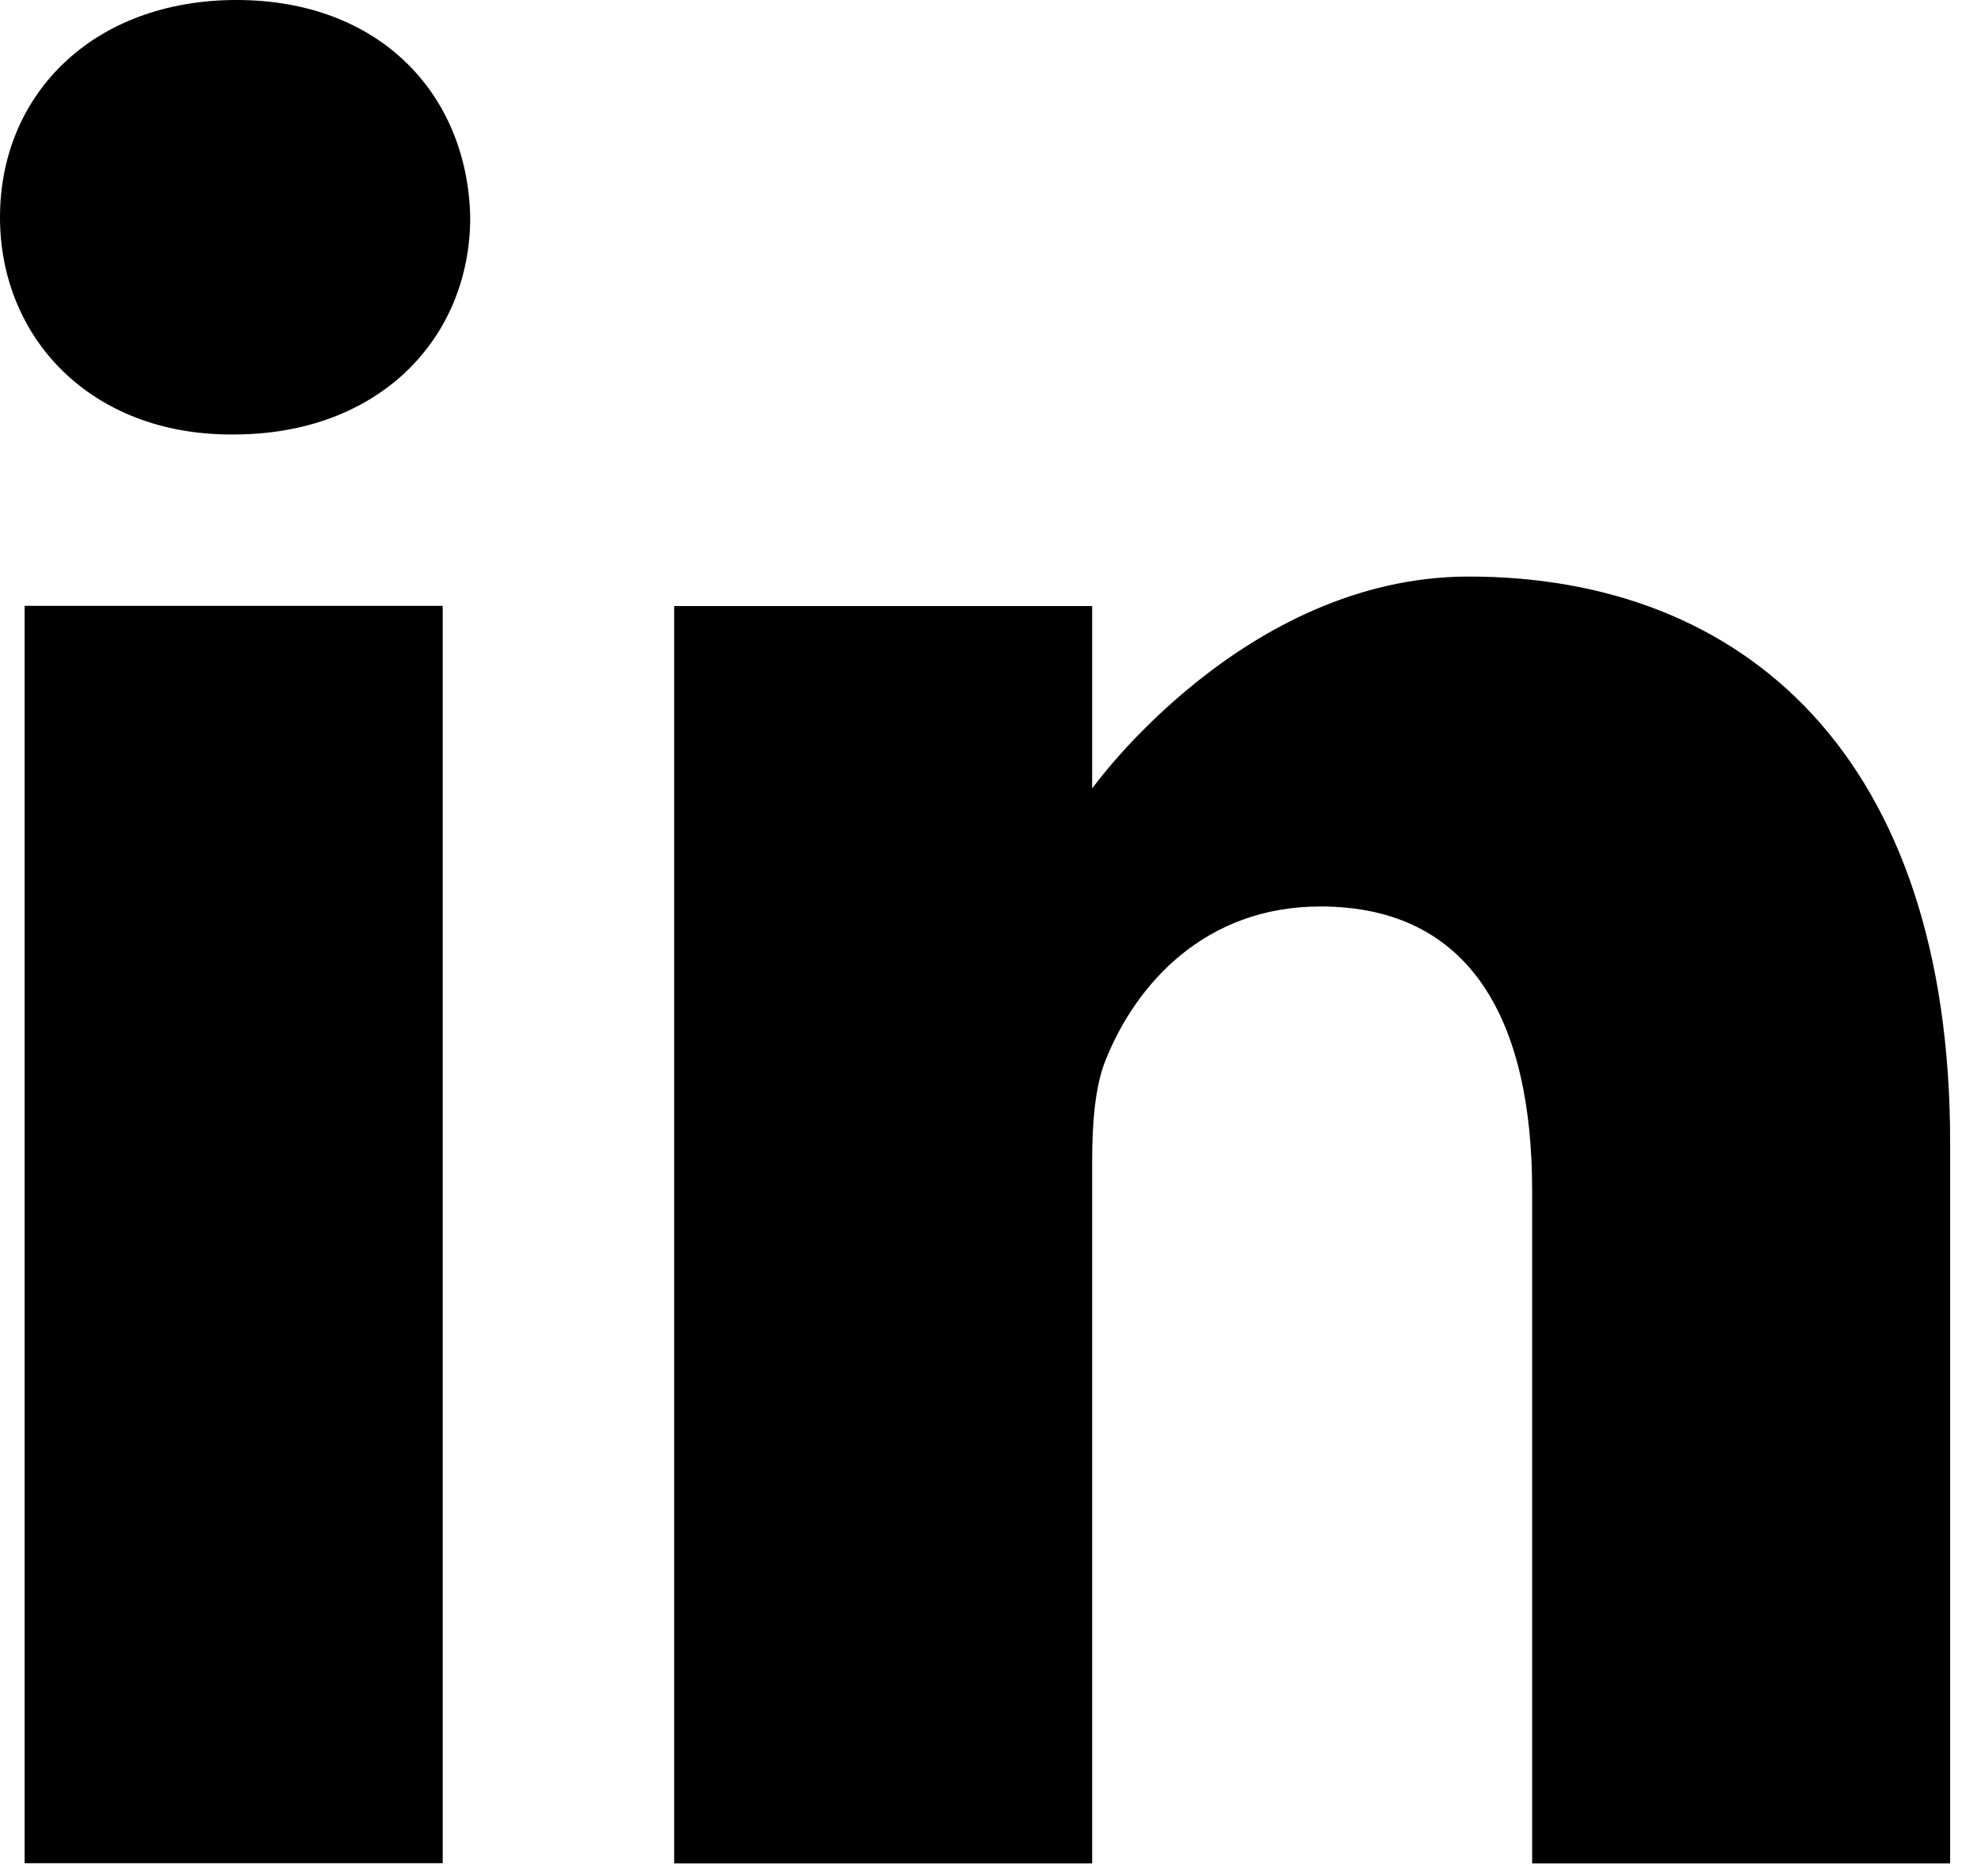
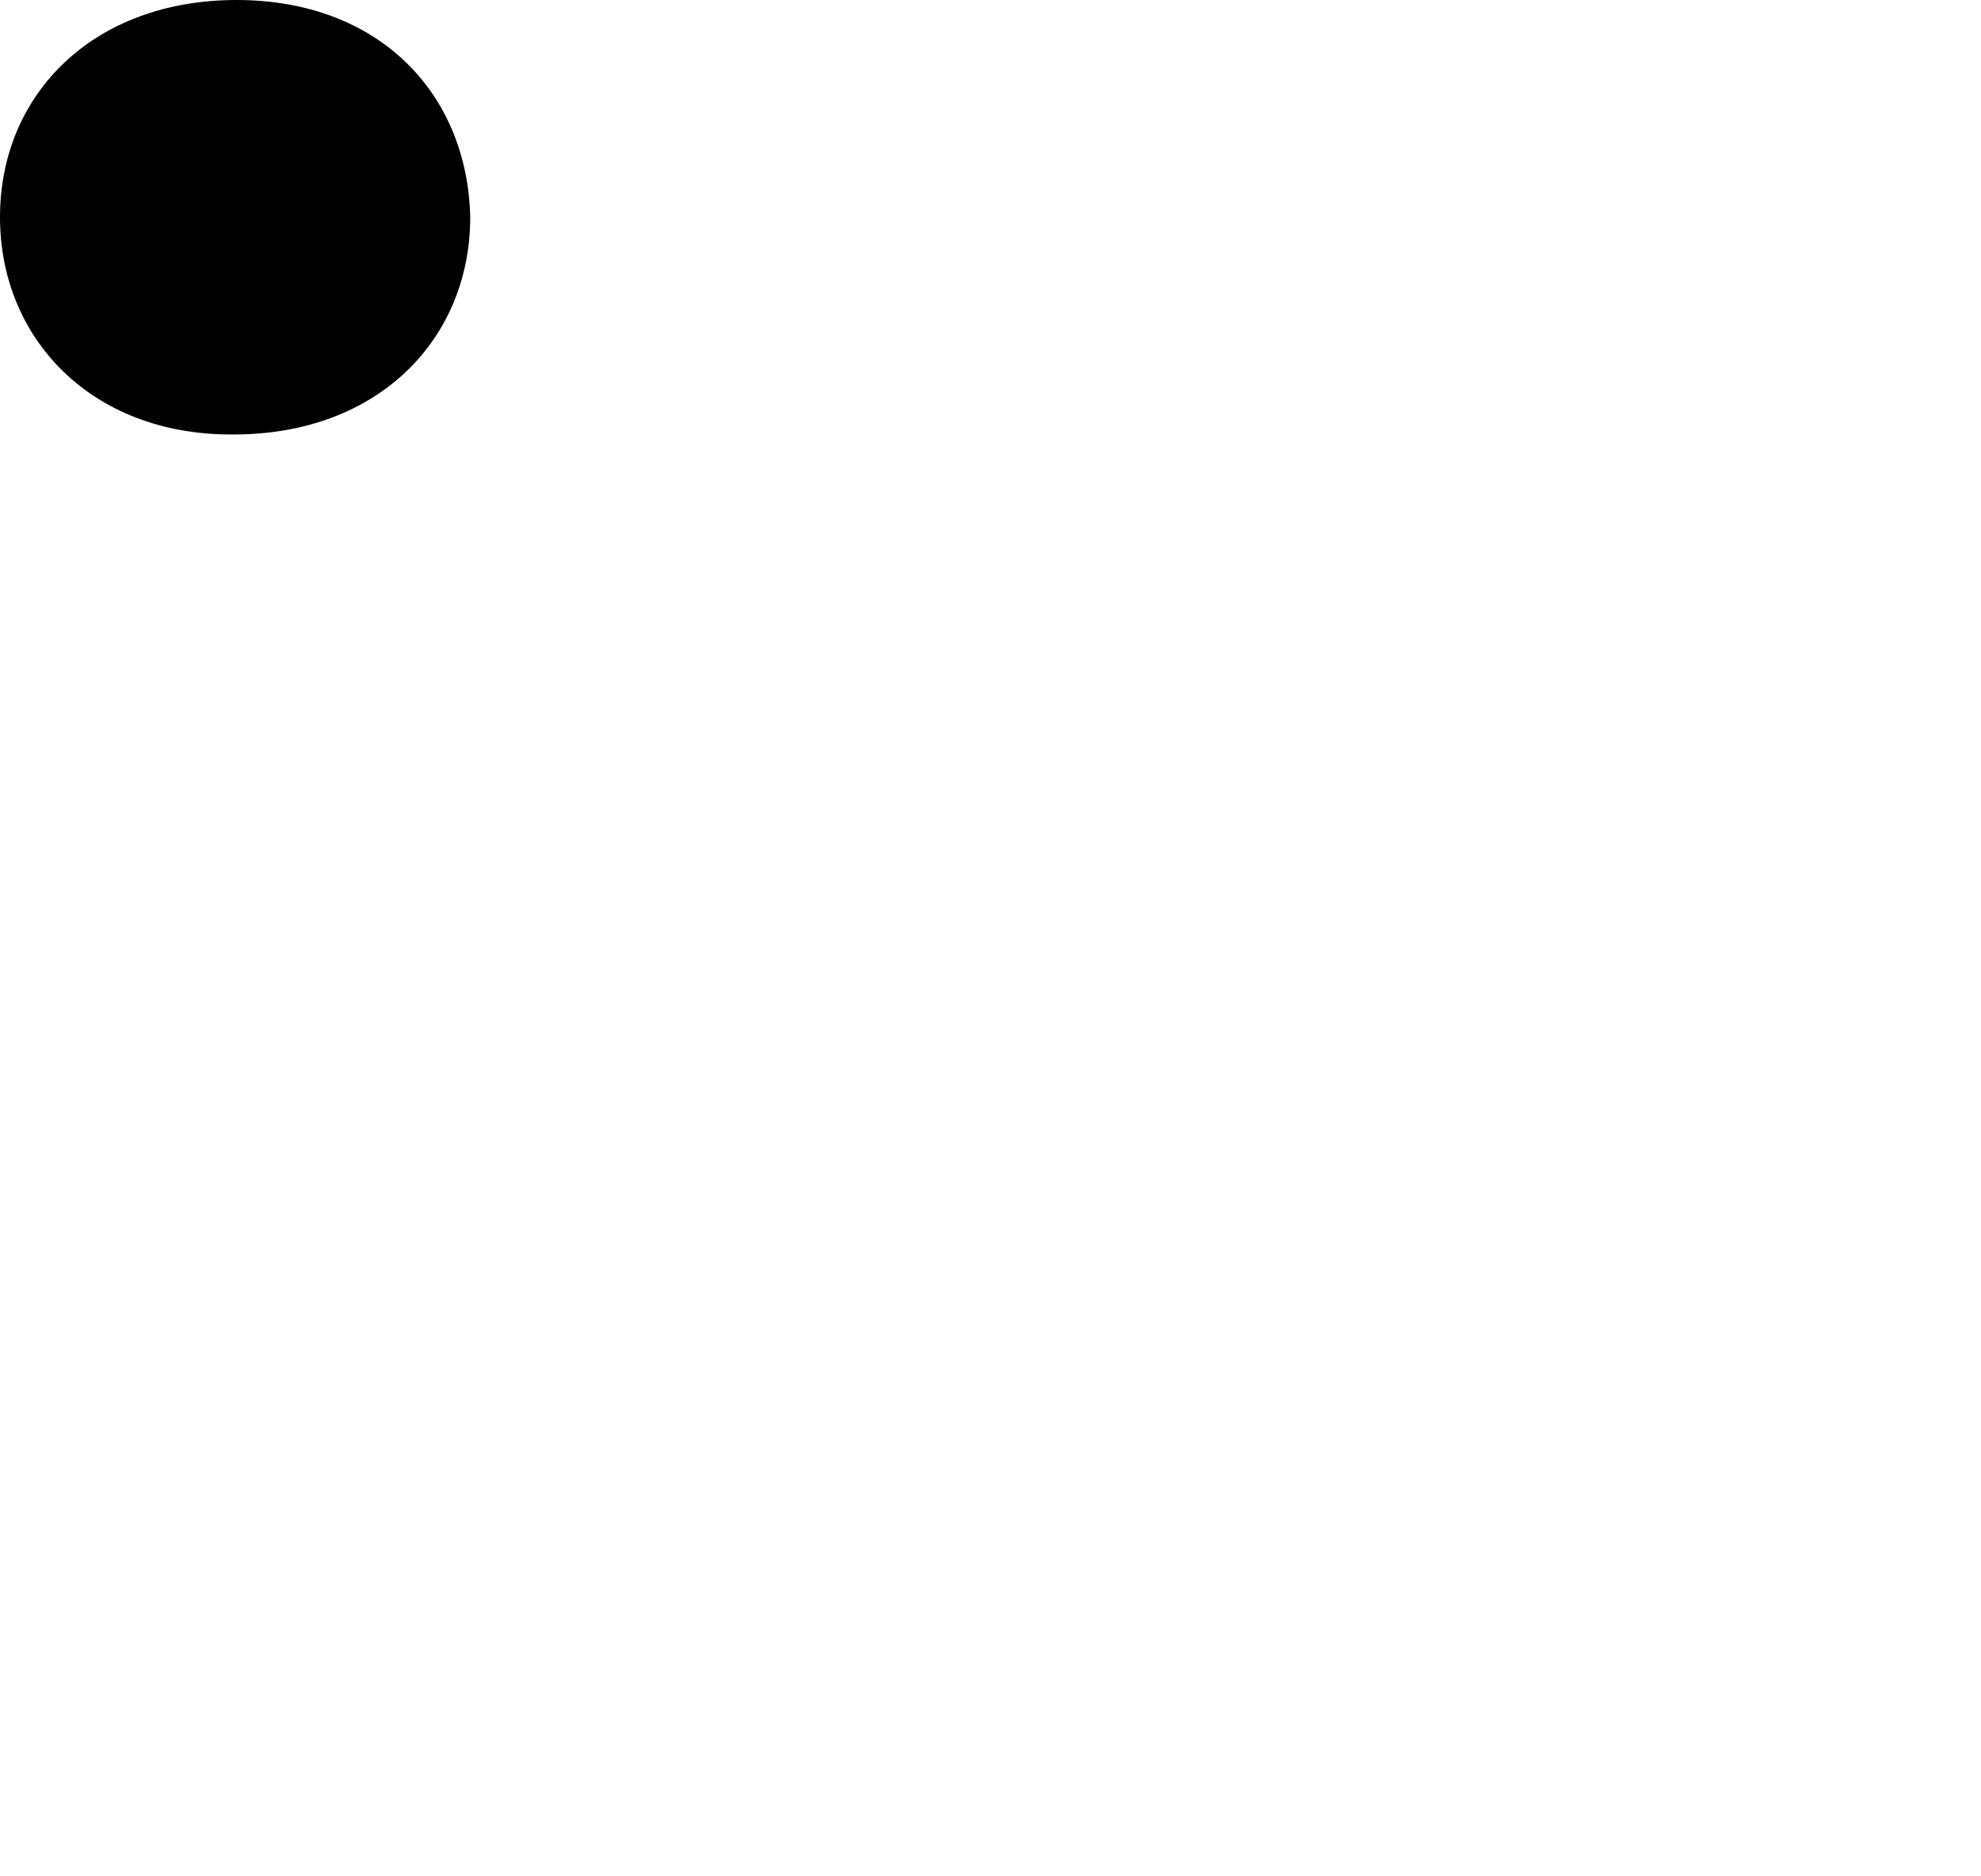
<svg xmlns="http://www.w3.org/2000/svg" width="19" height="18" viewBox="0 0 19 18" fill="none">
  <path d="M2.268 0C0.897 0 0 0.901 0 2.084C0 3.242 0.87 4.168 2.215 4.168H2.241C3.64 4.168 4.51 3.242 4.51 2.084C4.484 0.901 3.64 0 2.268 0Z" fill="black" />
-   <path d="M0.236 5.812H4.246V17.874H0.236V5.812Z" fill="black" />
-   <path d="M14.088 5.531C11.925 5.531 10.475 7.564 10.475 7.564V5.814H6.466V17.876H10.475V11.14C10.475 10.78 10.501 10.42 10.607 10.162C10.897 9.442 11.556 8.696 12.664 8.696C14.115 8.696 14.695 9.802 14.695 11.424V17.876H18.704V10.96C18.704 7.255 16.726 5.531 14.088 5.531Z" fill="black" />
</svg>